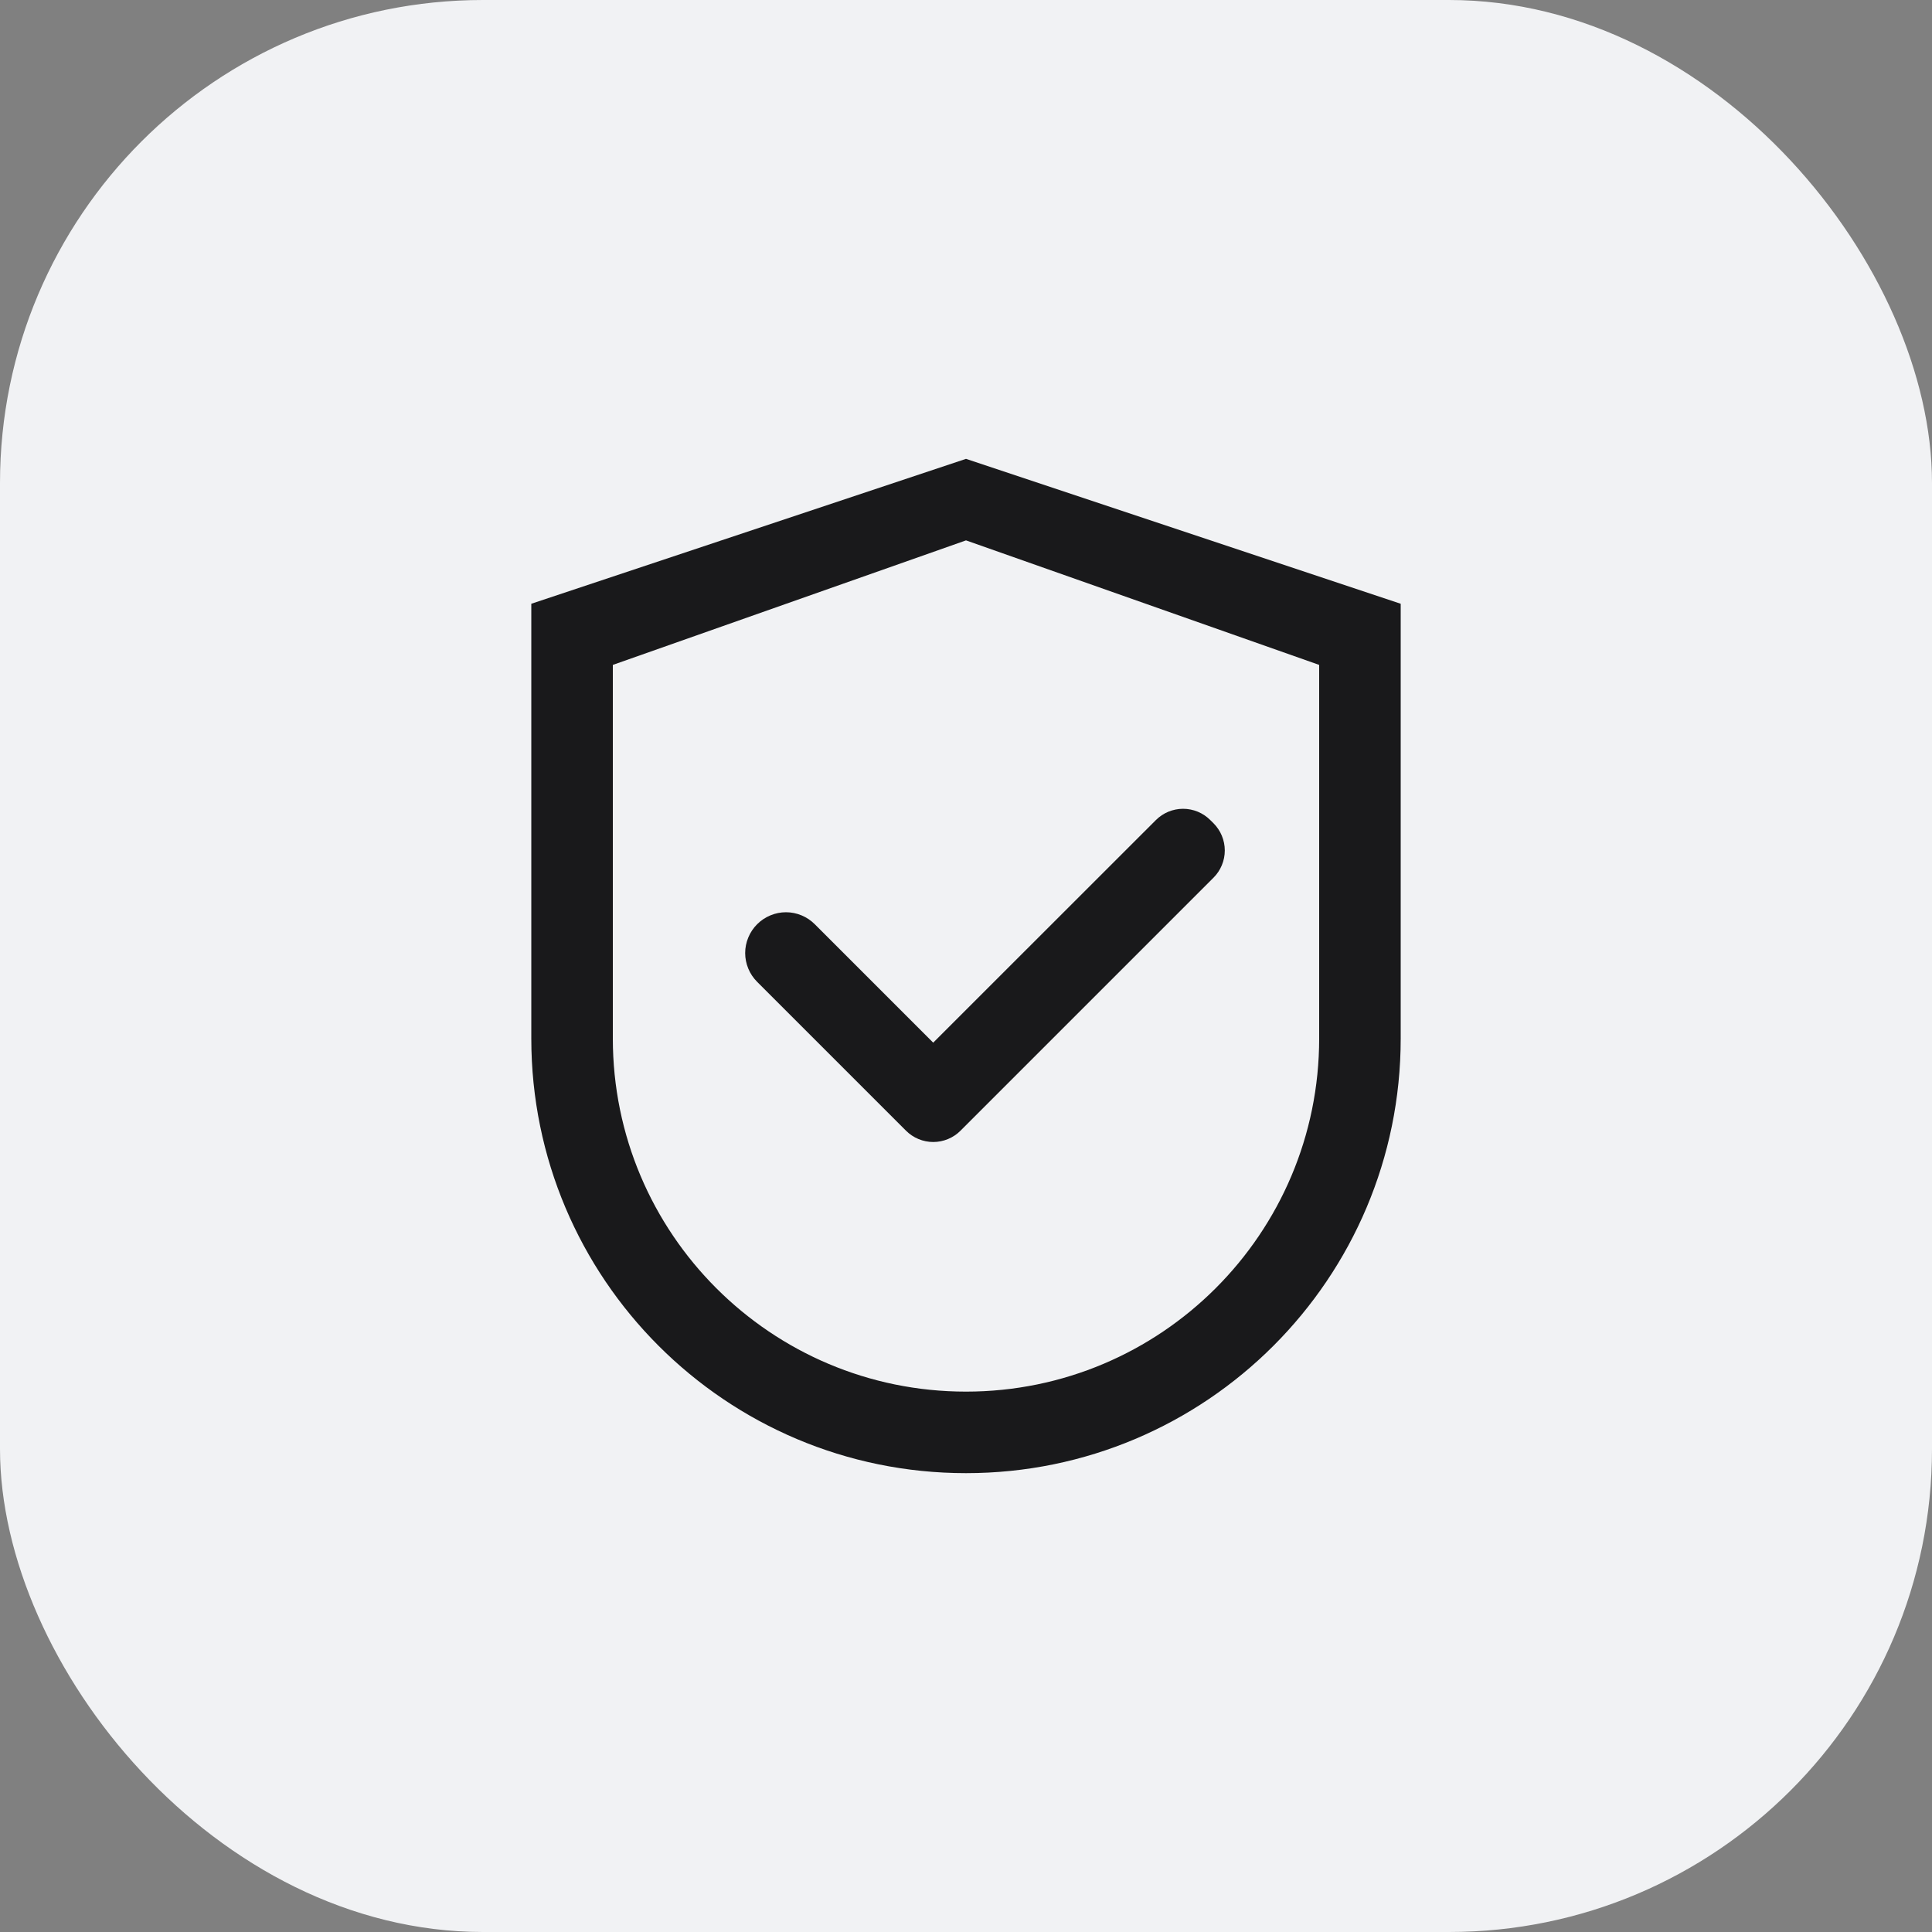
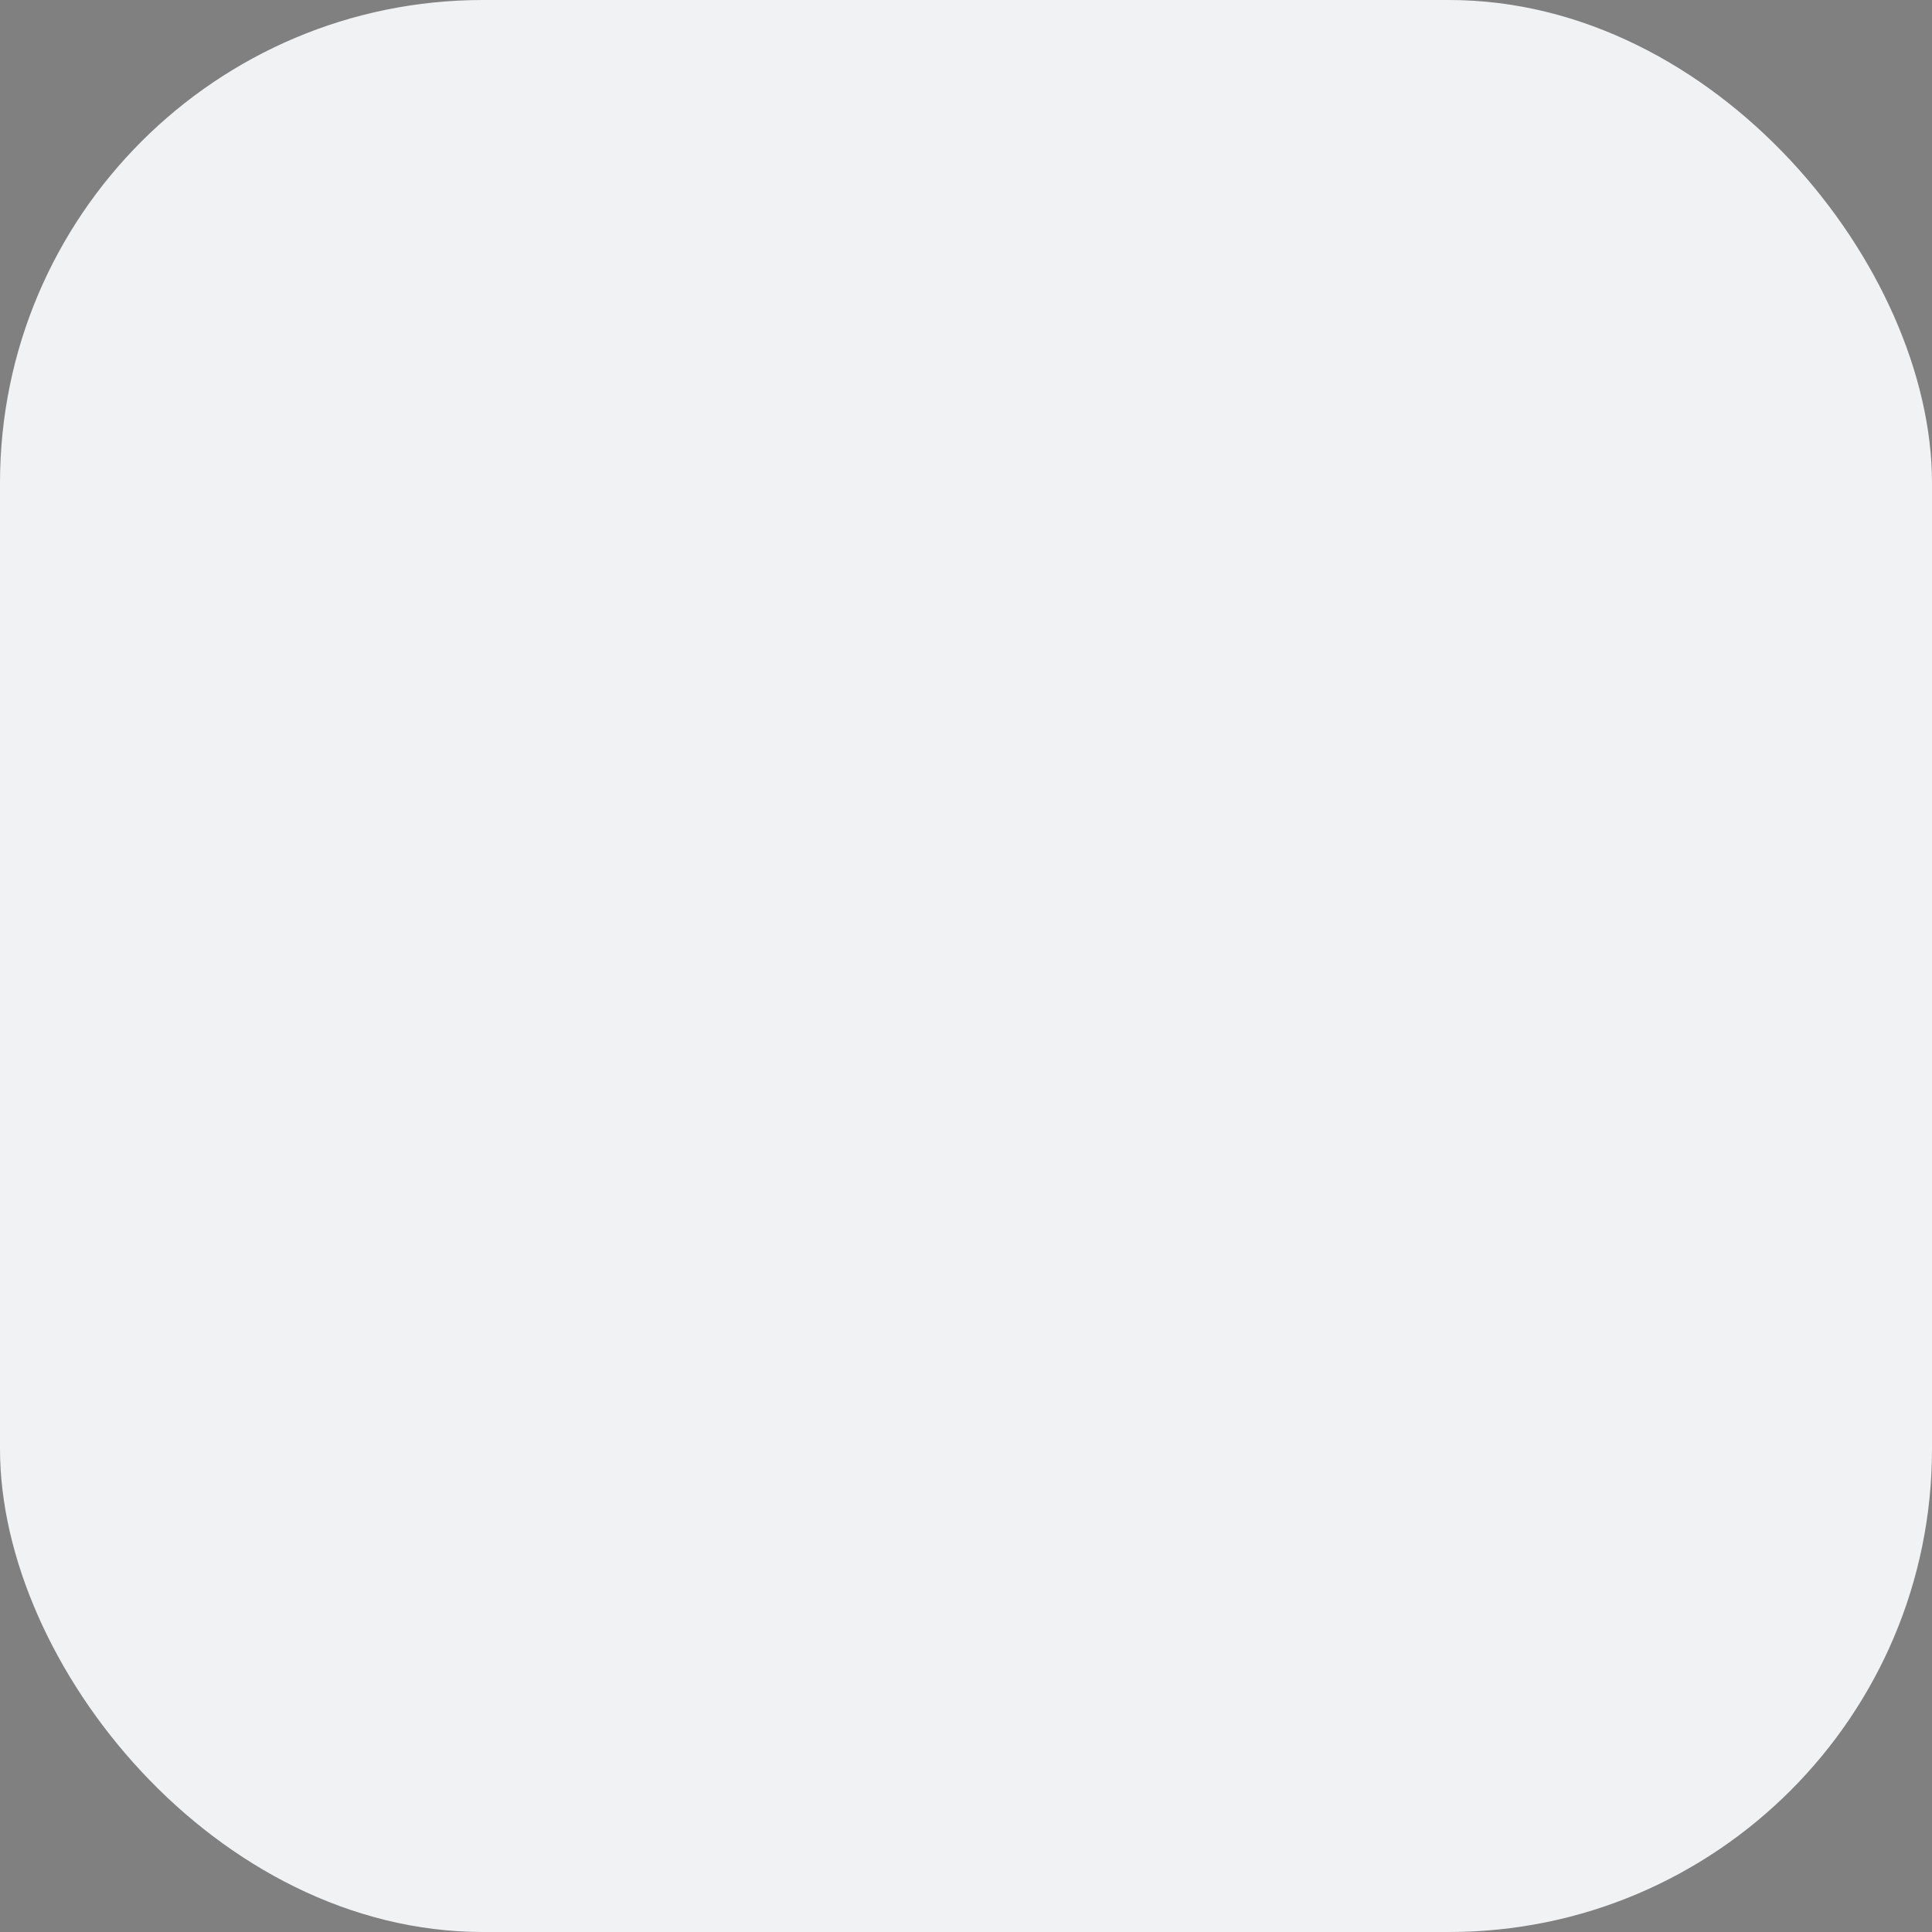
<svg xmlns="http://www.w3.org/2000/svg" width="40" height="40" viewBox="0 0 40 40" fill="none">
  <rect x="0" y="0" width="40" height="40" fill="#808080" stroke="none" />
  <rect width="40" height="40" rx="10" fill="#F1F2F4" />
-   <path d="M20 9.5L11 12.5V21.5C11 26.471 15.029 30.5 20 30.5C24.971 30.5 29 26.471 29 21.5V12.5L20 9.5ZM27.312 21.5C27.312 25.538 24.038 28.812 20 28.812C15.962 28.812 12.688 25.538 12.688 21.5V13.766L20 11.188L27.312 13.766V21.5Z" fill="#19191B" />
-   <path d="M16.869 19.135C16.791 19.057 16.698 18.994 16.596 18.952C16.493 18.909 16.384 18.887 16.273 18.887C16.162 18.887 16.052 18.909 15.95 18.952C15.847 18.994 15.754 19.057 15.676 19.135C15.598 19.213 15.535 19.306 15.493 19.409C15.45 19.511 15.428 19.621 15.428 19.732C15.428 19.842 15.45 19.952 15.493 20.055C15.535 20.157 15.598 20.25 15.676 20.328L18.758 23.41C18.832 23.484 18.92 23.543 19.017 23.583C19.113 23.623 19.217 23.644 19.322 23.644C19.427 23.644 19.53 23.623 19.627 23.583C19.724 23.543 19.812 23.484 19.886 23.41L25.124 18.172C25.198 18.098 25.257 18.01 25.297 17.913C25.337 17.817 25.358 17.713 25.358 17.608C25.358 17.503 25.337 17.4 25.297 17.303C25.257 17.206 25.198 17.119 25.124 17.044L25.058 16.979C24.984 16.905 24.896 16.846 24.8 16.806C24.703 16.766 24.599 16.745 24.495 16.745C24.39 16.745 24.286 16.766 24.189 16.806C24.093 16.846 24.005 16.905 23.931 16.979L19.321 21.587L16.869 19.135Z" fill="#19191B" />
</svg>